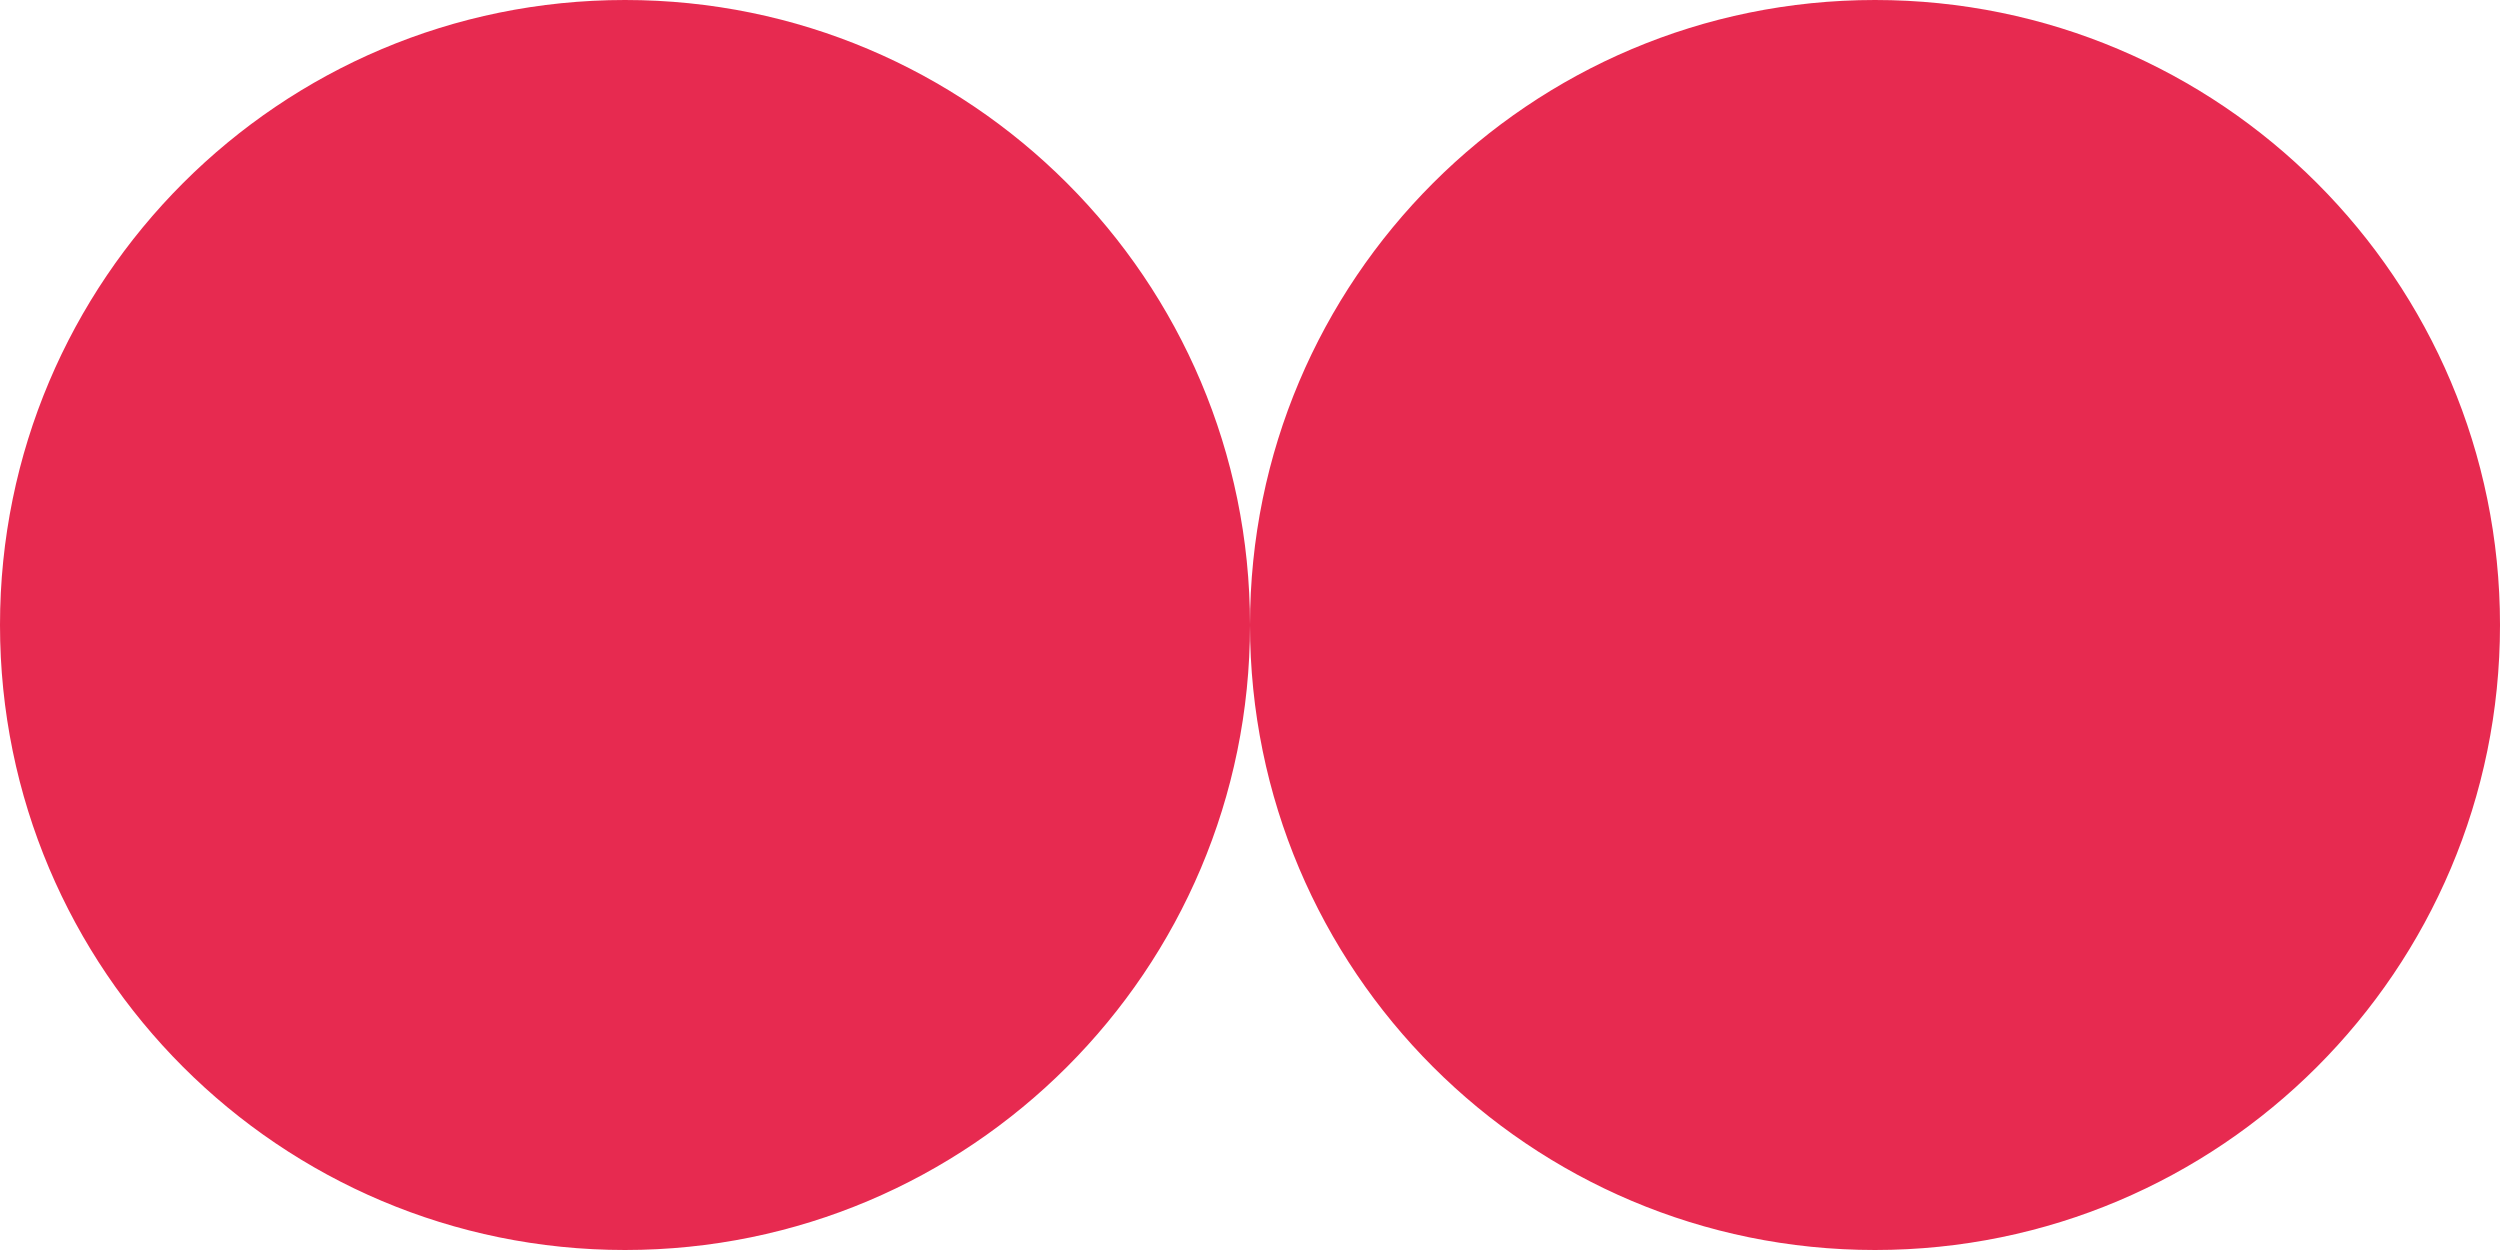
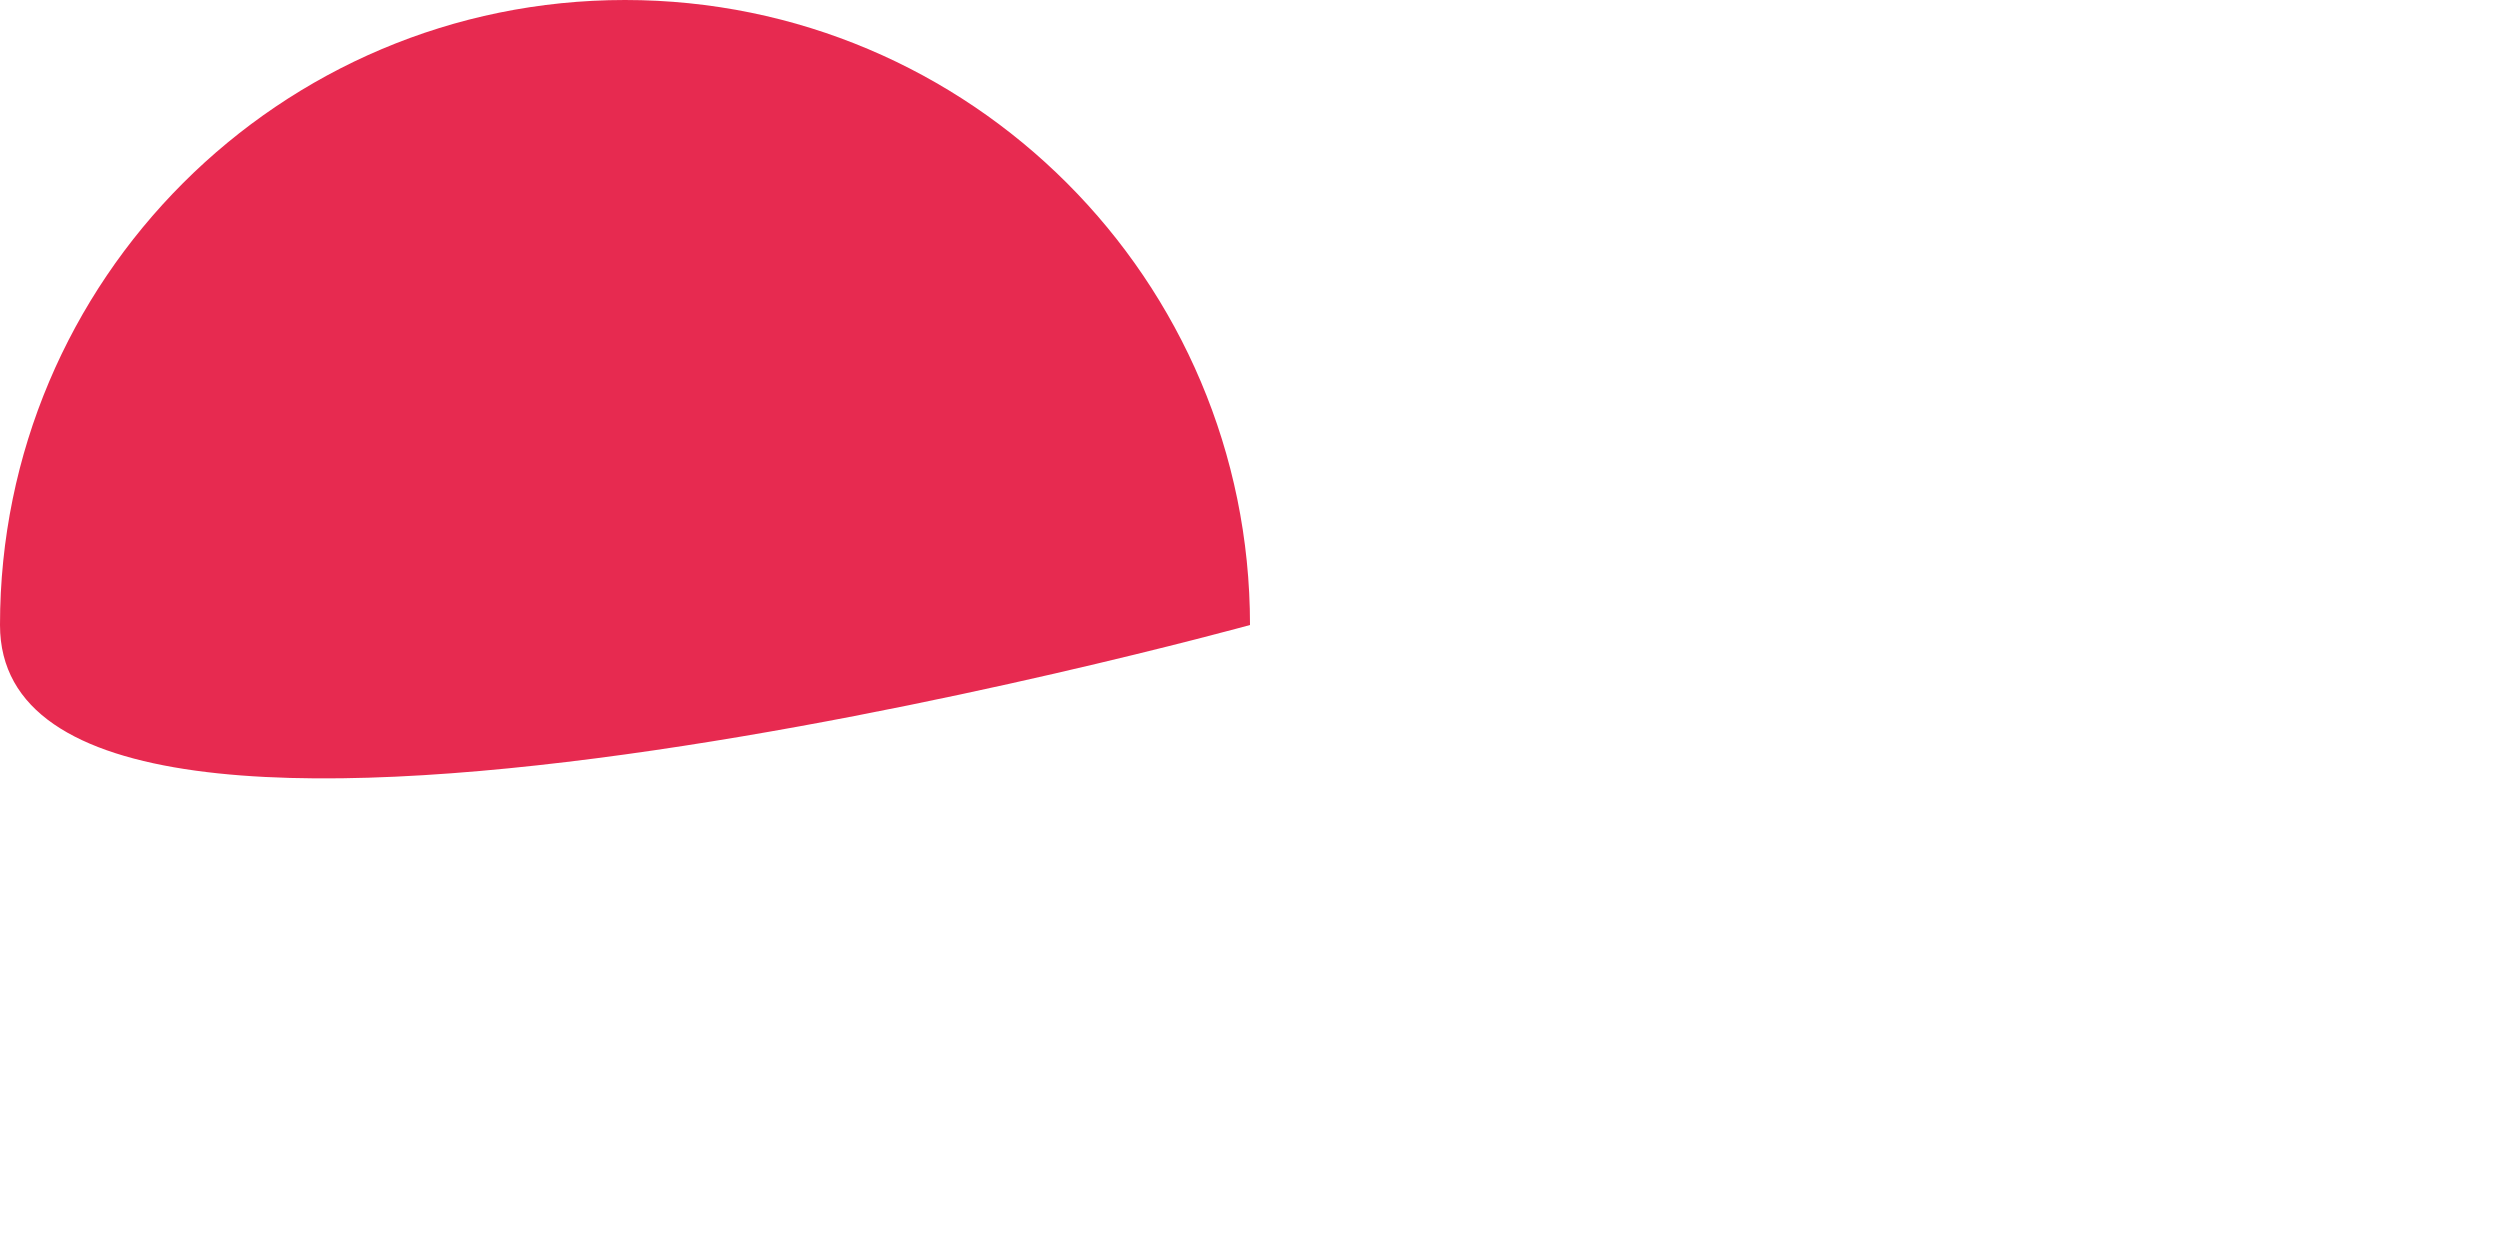
<svg xmlns="http://www.w3.org/2000/svg" id="Vrstva_2" viewBox="0 0 95.68 47.84">
  <defs>
    <style>.cls-1{fill:#e72a50;}</style>
  </defs>
  <g id="Vrstva_1-2">
-     <path class="cls-1" d="M47.84,23.92c0,13.21-10.71,23.92-23.92,23.92S0,37.13,0,23.92,10.71,0,23.92,0s23.92,10.71,23.92,23.92" />
-     <path class="cls-1" d="M95.68,23.92c0,13.21-10.71,23.92-23.92,23.92s-23.92-10.71-23.92-23.92S58.55,0,71.76,0s23.92,10.71,23.92,23.92" />
+     <path class="cls-1" d="M47.84,23.92S0,37.13,0,23.92,10.71,0,23.92,0s23.92,10.71,23.92,23.92" />
  </g>
</svg>